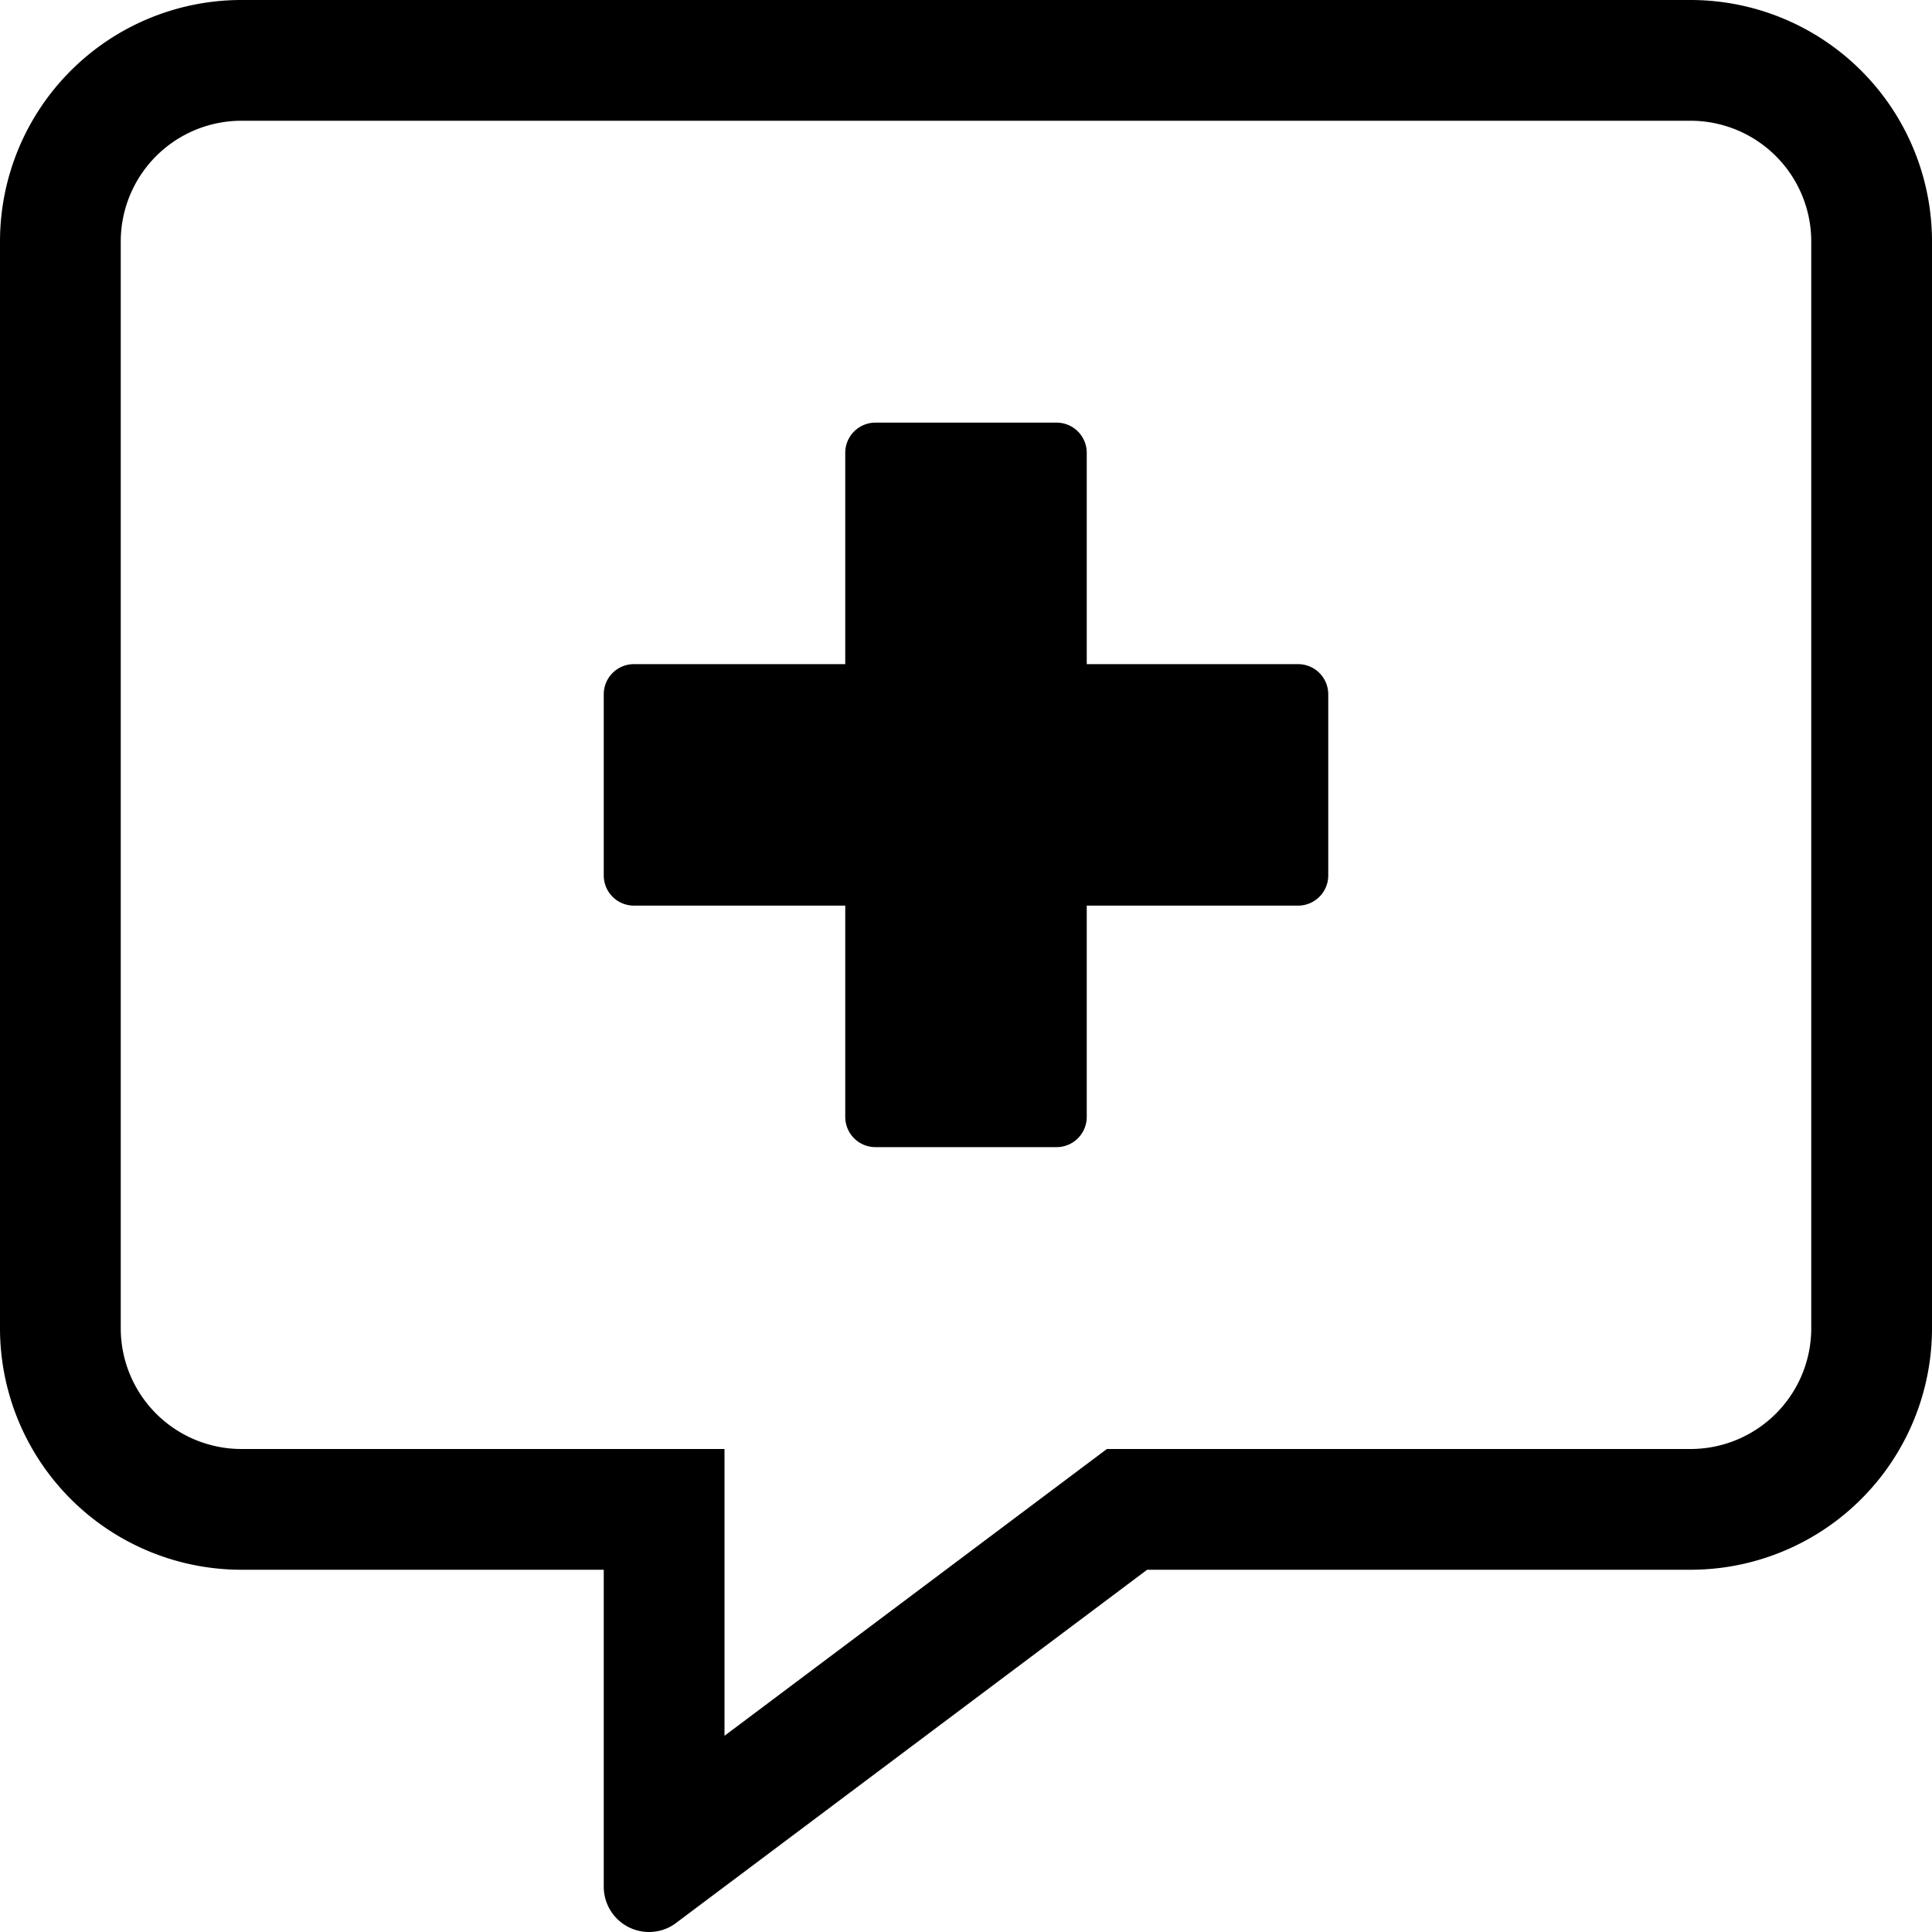
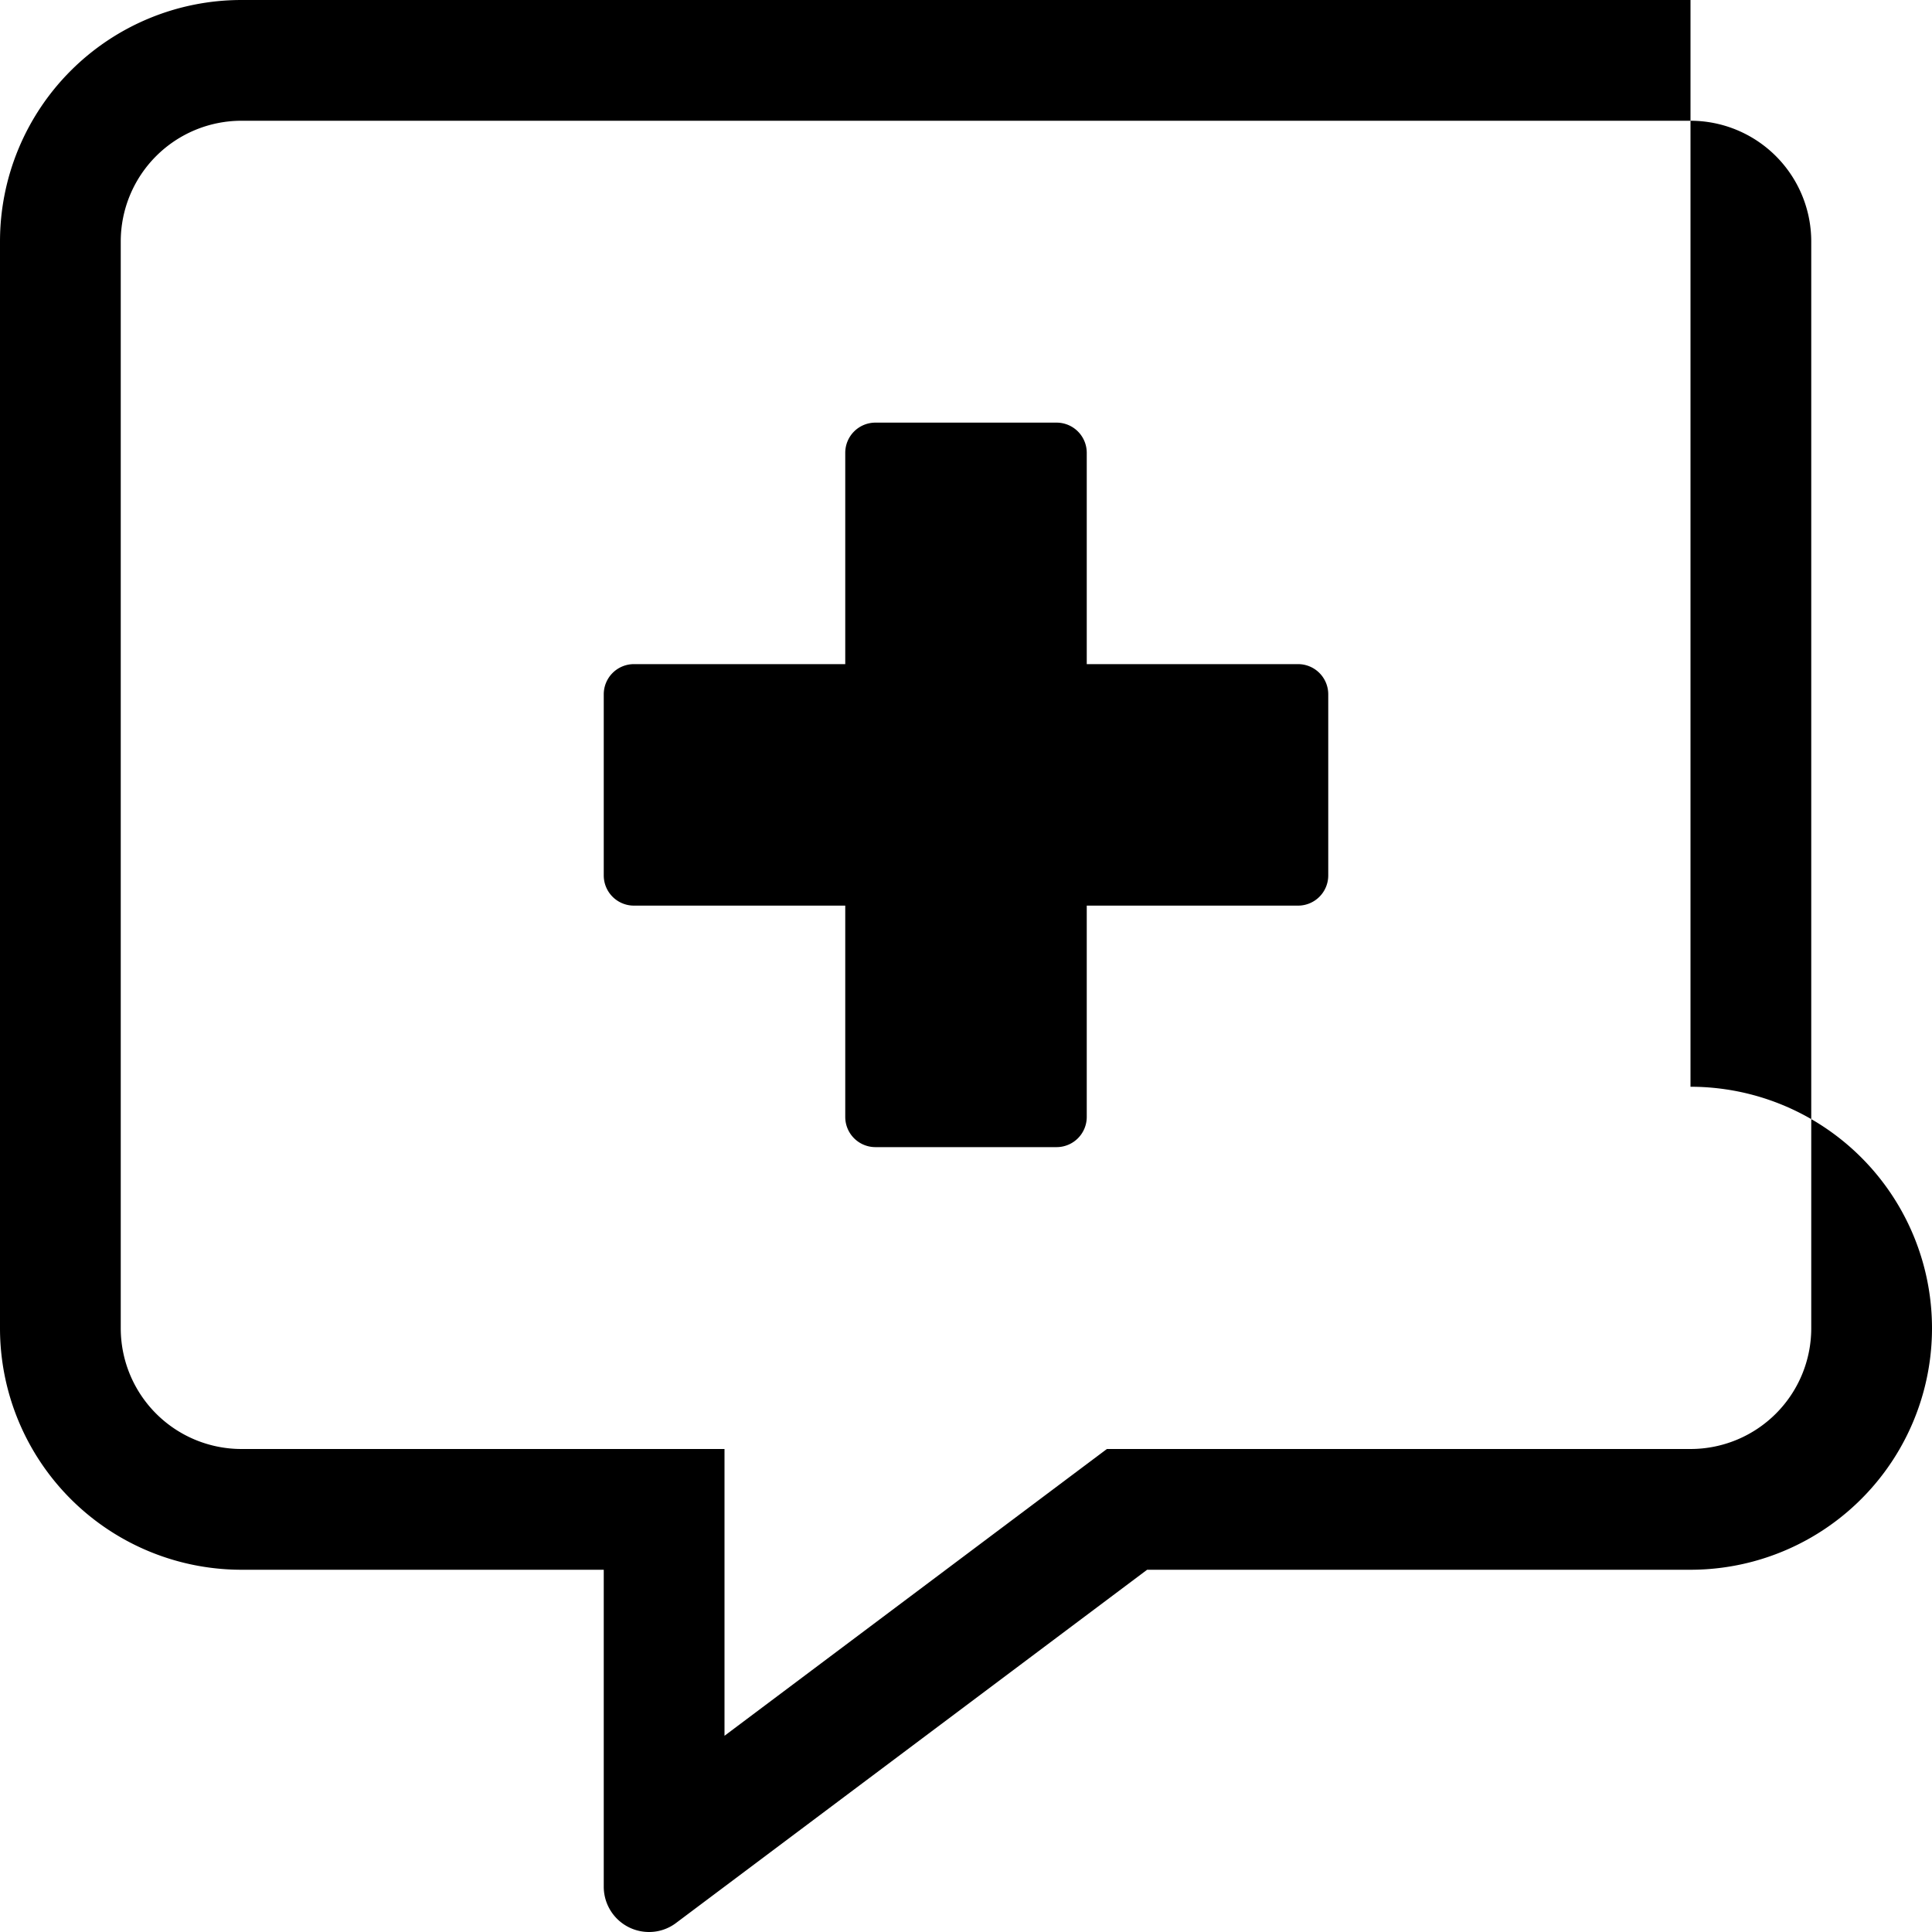
<svg xmlns="http://www.w3.org/2000/svg" viewBox="0 0 512 512">
-   <path d="M448 0H64A64 64 0 0 0 0 64v288a64 64 0 0 0 64 64h96v84a12 12 0 0 0 12.05 12 11.84 11.84 0 0 0 7.08-2.37L304 416h144a64 64 0 0 0 64-64V64a64 64 0 0 0-64-64zm32 352a32 32 0 0 1-32 32H293.34l-8.54 6.4L192 460v-76H64a32 32 0 0 1-32-32V64a32 32 0 0 1 32-32h384a32 32 0 0 1 32 32zM344 176h-56v-56a8 8 0 0 0-8-8h-48a8 8 0 0 0-8 8v56h-56a8 8 0 0 0-8 8v48a8 8 0 0 0 8 8h56v56a8 8 0 0 0 8 8h48a8 8 0 0 0 8-8v-56h56a8 8 0 0 0 8-8v-48a8 8 0 0 0-8-8z" />
+   <path d="M448 0H64A64 64 0 0 0 0 64v288a64 64 0 0 0 64 64h96v84a12 12 0 0 0 12.05 12 11.84 11.84 0 0 0 7.08-2.37L304 416h144a64 64 0 0 0 64-64a64 64 0 0 0-64-64zm32 352a32 32 0 0 1-32 32H293.34l-8.54 6.4L192 460v-76H64a32 32 0 0 1-32-32V64a32 32 0 0 1 32-32h384a32 32 0 0 1 32 32zM344 176h-56v-56a8 8 0 0 0-8-8h-48a8 8 0 0 0-8 8v56h-56a8 8 0 0 0-8 8v48a8 8 0 0 0 8 8h56v56a8 8 0 0 0 8 8h48a8 8 0 0 0 8-8v-56h56a8 8 0 0 0 8-8v-48a8 8 0 0 0-8-8z" />
</svg>